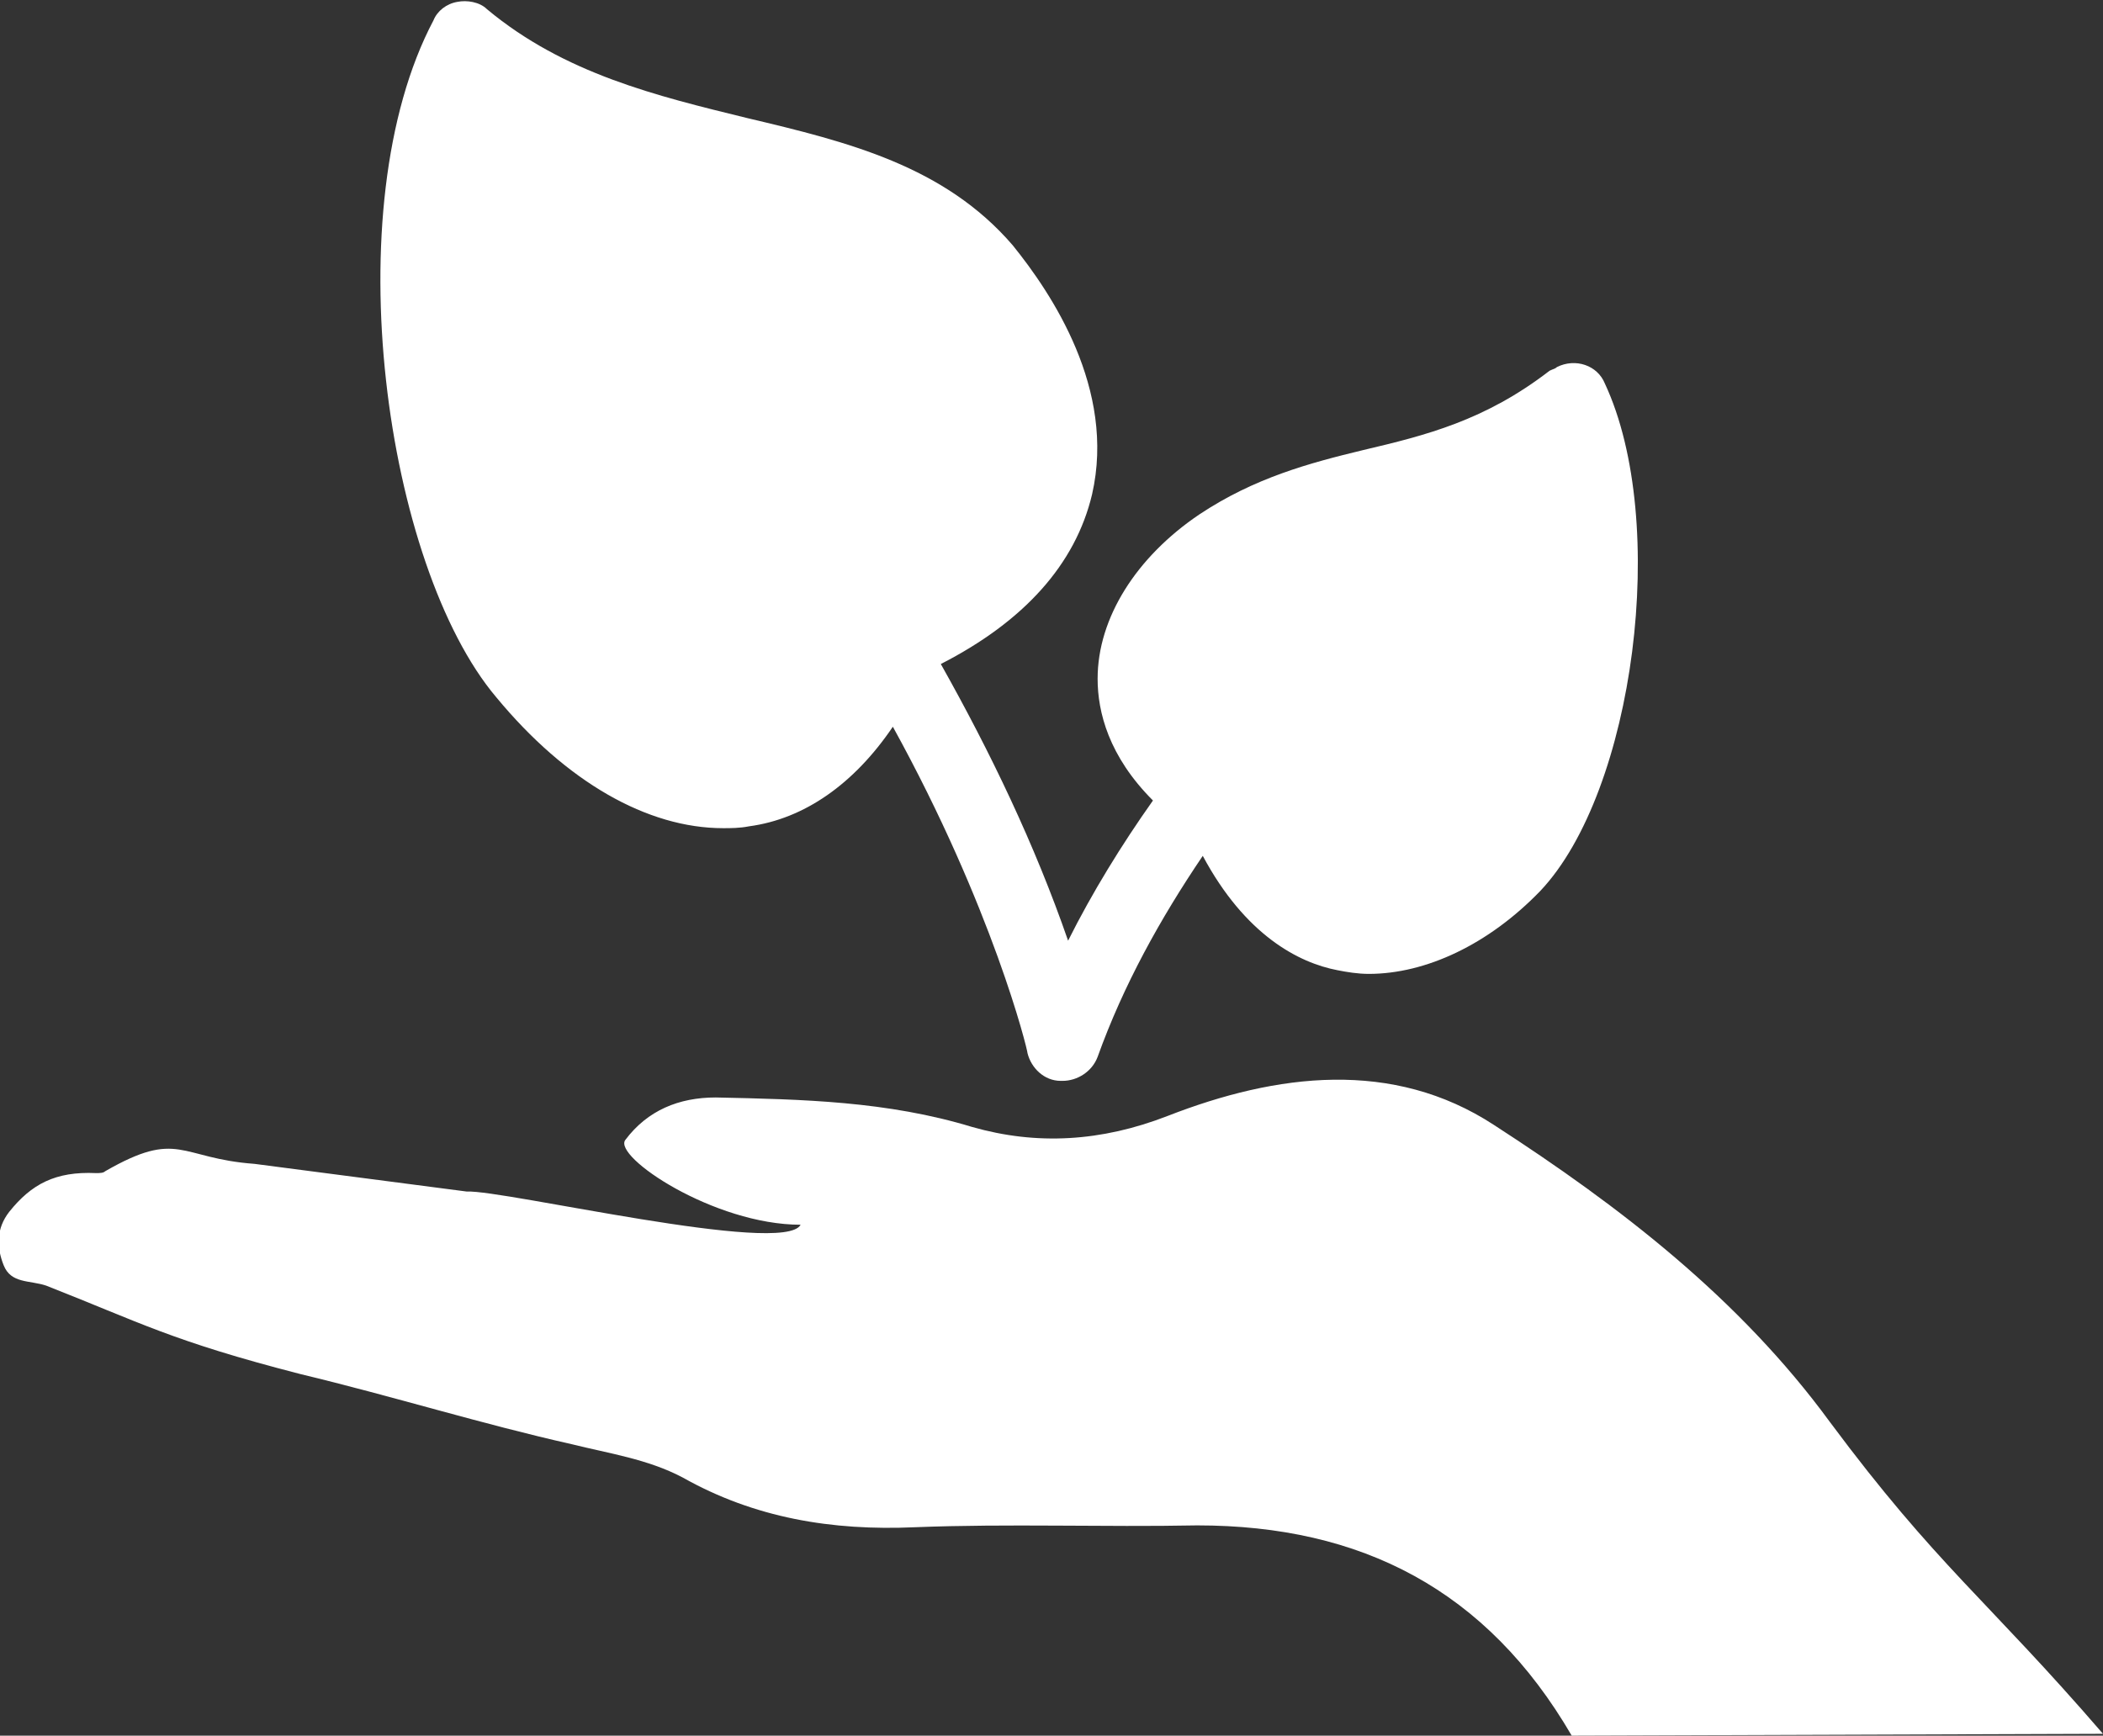
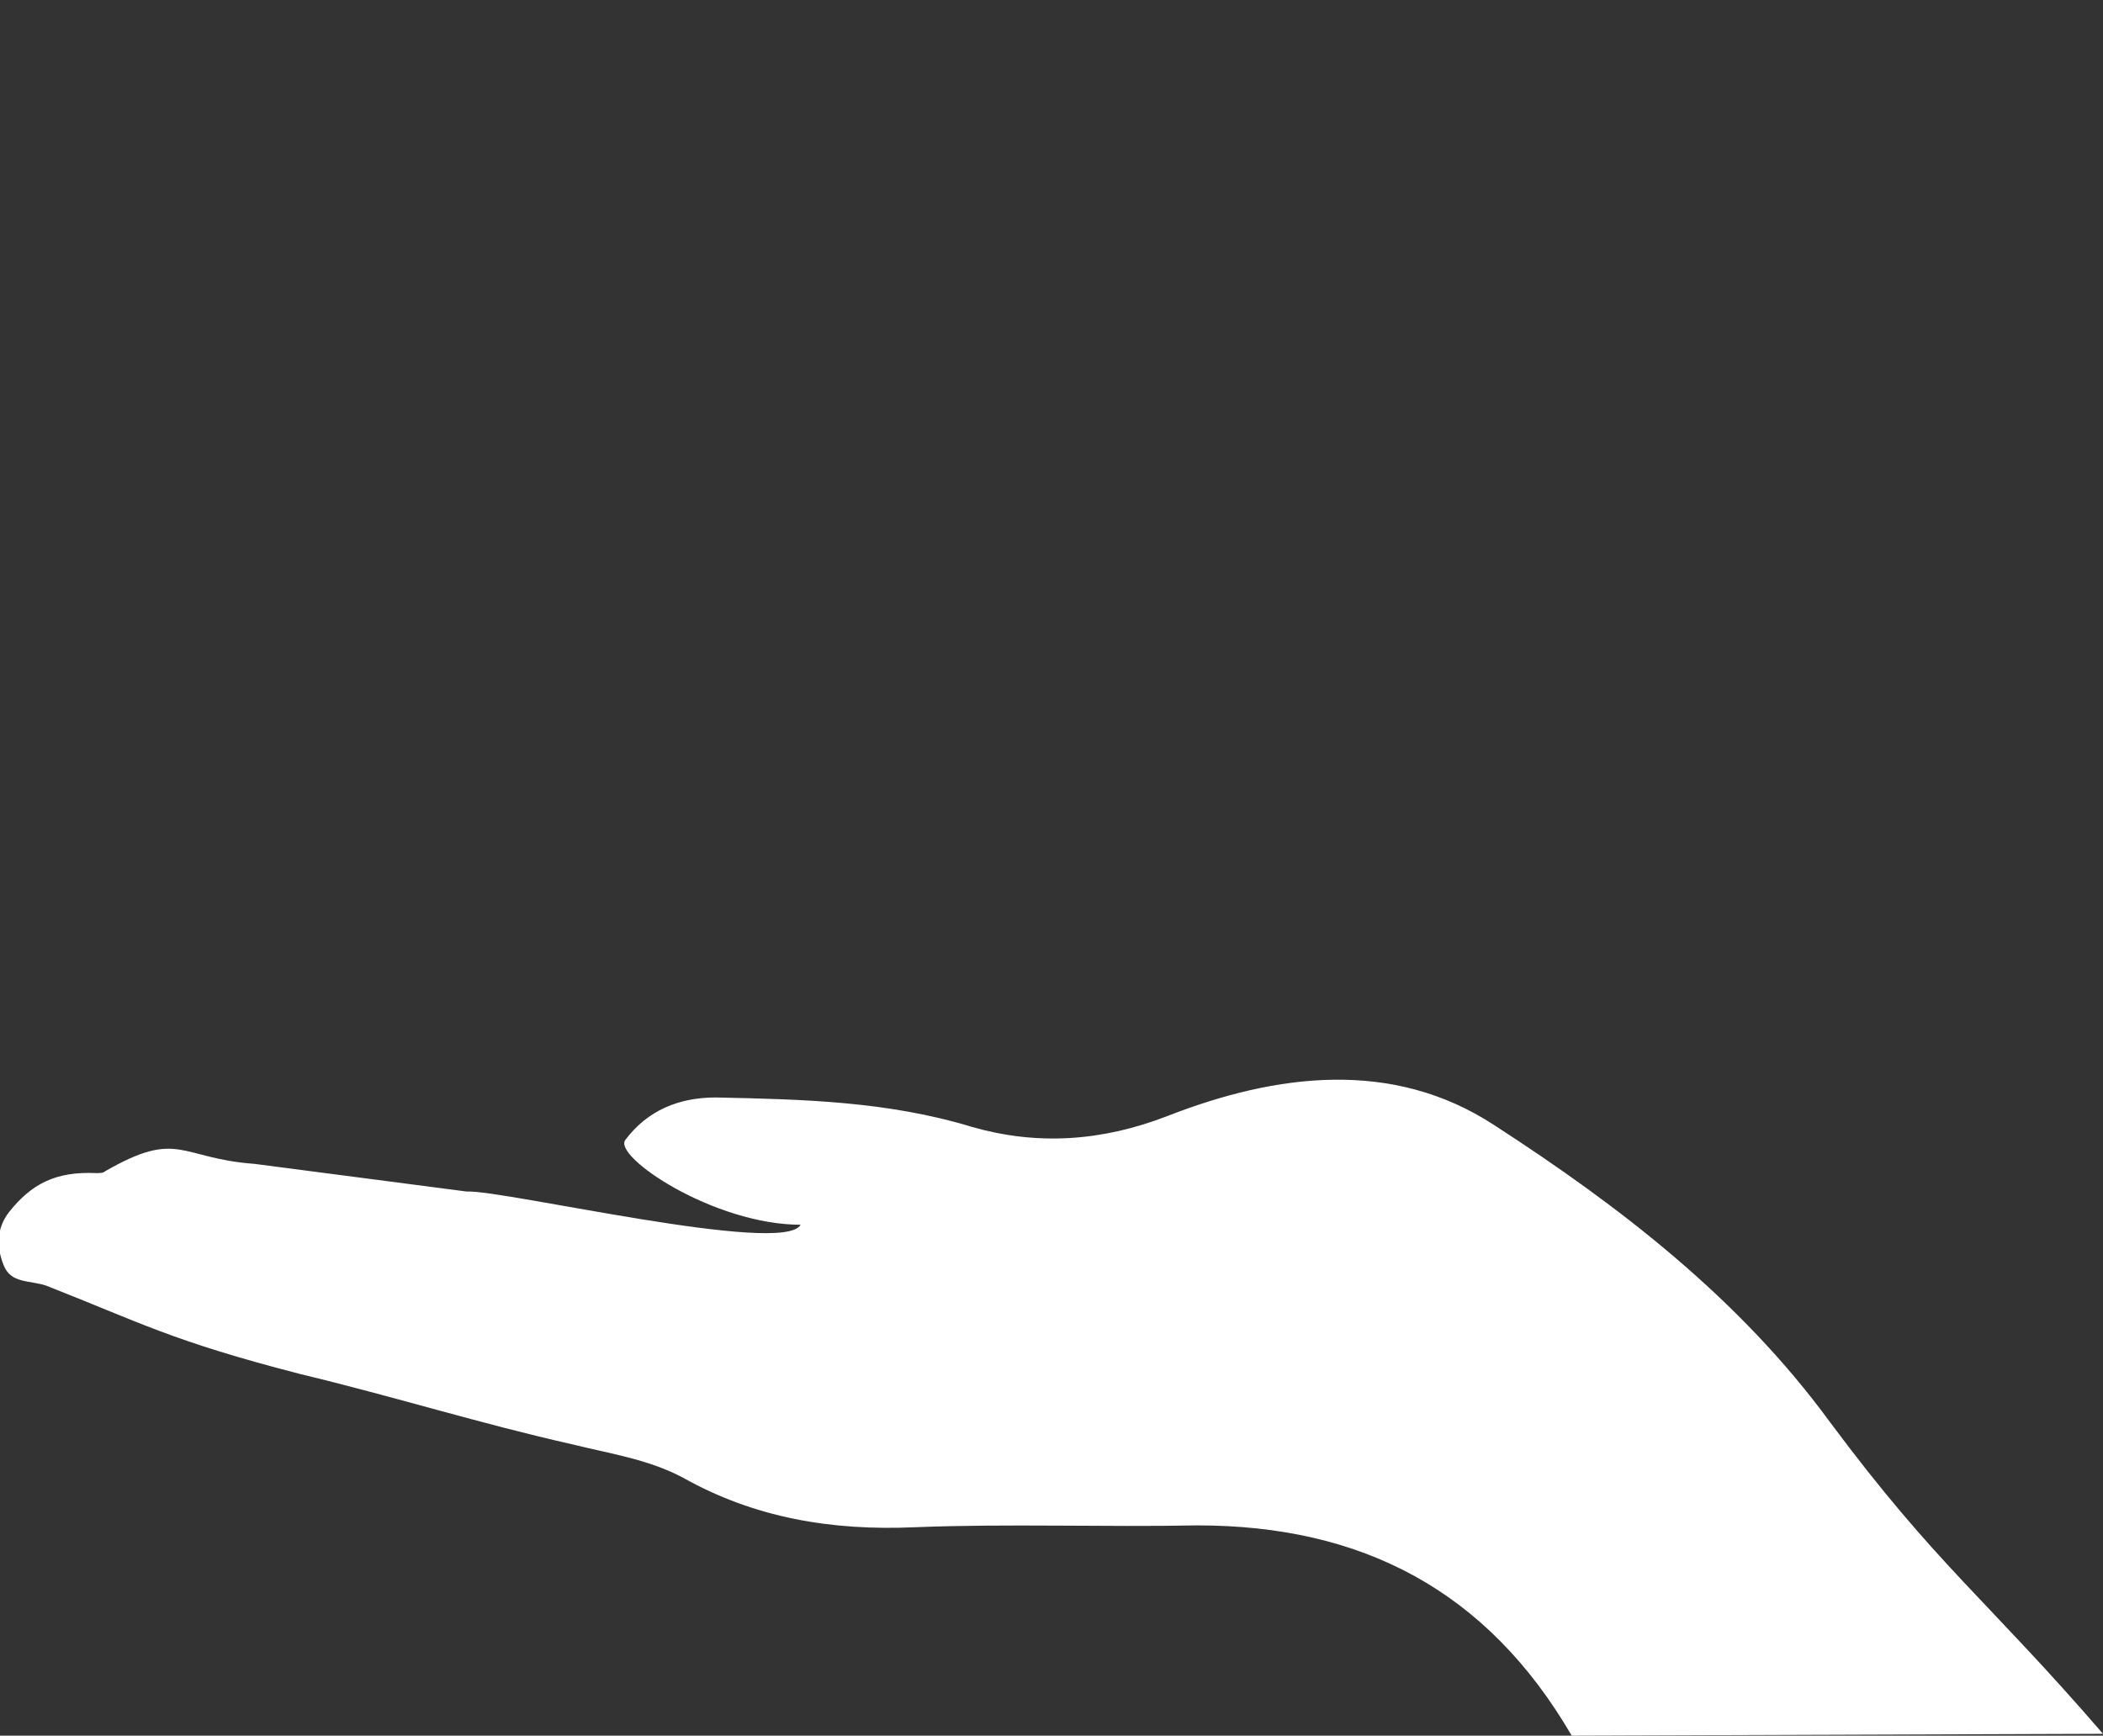
<svg xmlns="http://www.w3.org/2000/svg" version="1.1" id="Capa_1" x="0px" y="0px" viewBox="-222 443.9 114 94.1" enable-background="new -222 443.9 114 94.1" xml:space="preserve">
  <rect x="-222" y="443.9" width="114" height="94.1" fill="#333333" stroke="none" />
  <g>
    <g>
      <g>
        <path fill="#FFFFFF" d="M-122.8,521c-4.9-6.7-11.4-11.7-18.2-16.1c-5.5-3.6-11.8-2.8-17.7-0.5c-3.6,1.4-7.1,1.6-10.6,0.6     c-4.6-1.4-9.2-1.5-13.9-1.6c-2,0-3.7,0.7-4.9,2.3c-0.7,0.9,4.8,4.6,9.5,4.6c-0.9,1.7-16.1-1.9-18.1-1.8l-11.5-1.5     c-4.1-0.3-4.1-1.9-8.1,0.4c-0.1,0.1-0.3,0.1-0.5,0.1c-2.2-0.1-3.5,0.6-4.7,2.1c-0.7,0.9-0.7,1.9-0.3,2.9c0.4,1,1.4,0.8,2.3,1.1     c5.1,2,6.8,3,13.8,4.8c5,1.2,9.8,2.7,14.7,3.8c2,0.5,4.1,0.8,6,1.8c3.9,2.2,8.1,2.9,12.6,2.7c5.1-0.2,10.2,0,15.3-0.1     c8.9,0,15.7,3.5,20.3,11.4l28.8-0.1C-114.3,530.6-117,528.8-122.8,521z" />
      </g>
    </g>
-     <path fill="#FFFFFF" d="M-182.8,488.8c0.4,0,0.9,0,1.4-0.1c3-0.4,5.7-2.3,7.8-5.4c5.4,9.8,7.3,17.5,7.3,17.7   c0.2,0.8,0.9,1.5,1.8,1.5h0.1c0.8,0,1.6-0.5,1.9-1.3c1.4-3.9,3.4-7.5,5.7-10.9c2.3,4.3,5.2,5.8,7.3,6.2c0.5,0.1,1.1,0.2,1.7,0.2   c3.1,0,6.5-1.6,9.3-4.5c5.1-5.4,7-20,3.5-27.5c-0.4-1-1.6-1.4-2.6-0.9c-0.1,0.1-0.2,0.1-0.4,0.2c-3.5,2.7-6.7,3.5-10.1,4.3   c-2.9,0.7-5.9,1.5-8.9,3.5c-3.4,2.3-5.5,5.6-5.5,8.9c0,1.8,0.6,4.2,3,6.6c-1.7,2.4-3.3,5-4.6,7.6c-1.8-5.2-4.2-10.2-6.9-15   c4.5-2.3,7.3-5.4,8.2-9.2c1.3-5.7-2.2-10.9-4.3-13.5c-3.7-4.3-8.9-5.6-14.4-6.9c-4.9-1.2-9.9-2.4-14.1-5.9   c-0.4-0.4-1.1-0.5-1.6-0.4c-0.6,0.1-1.1,0.5-1.3,1c-5.4,10.2-2.6,29.6,3.4,36.7C-191.3,486.3-186.9,488.8-182.8,488.8z" />
  </g>
</svg>